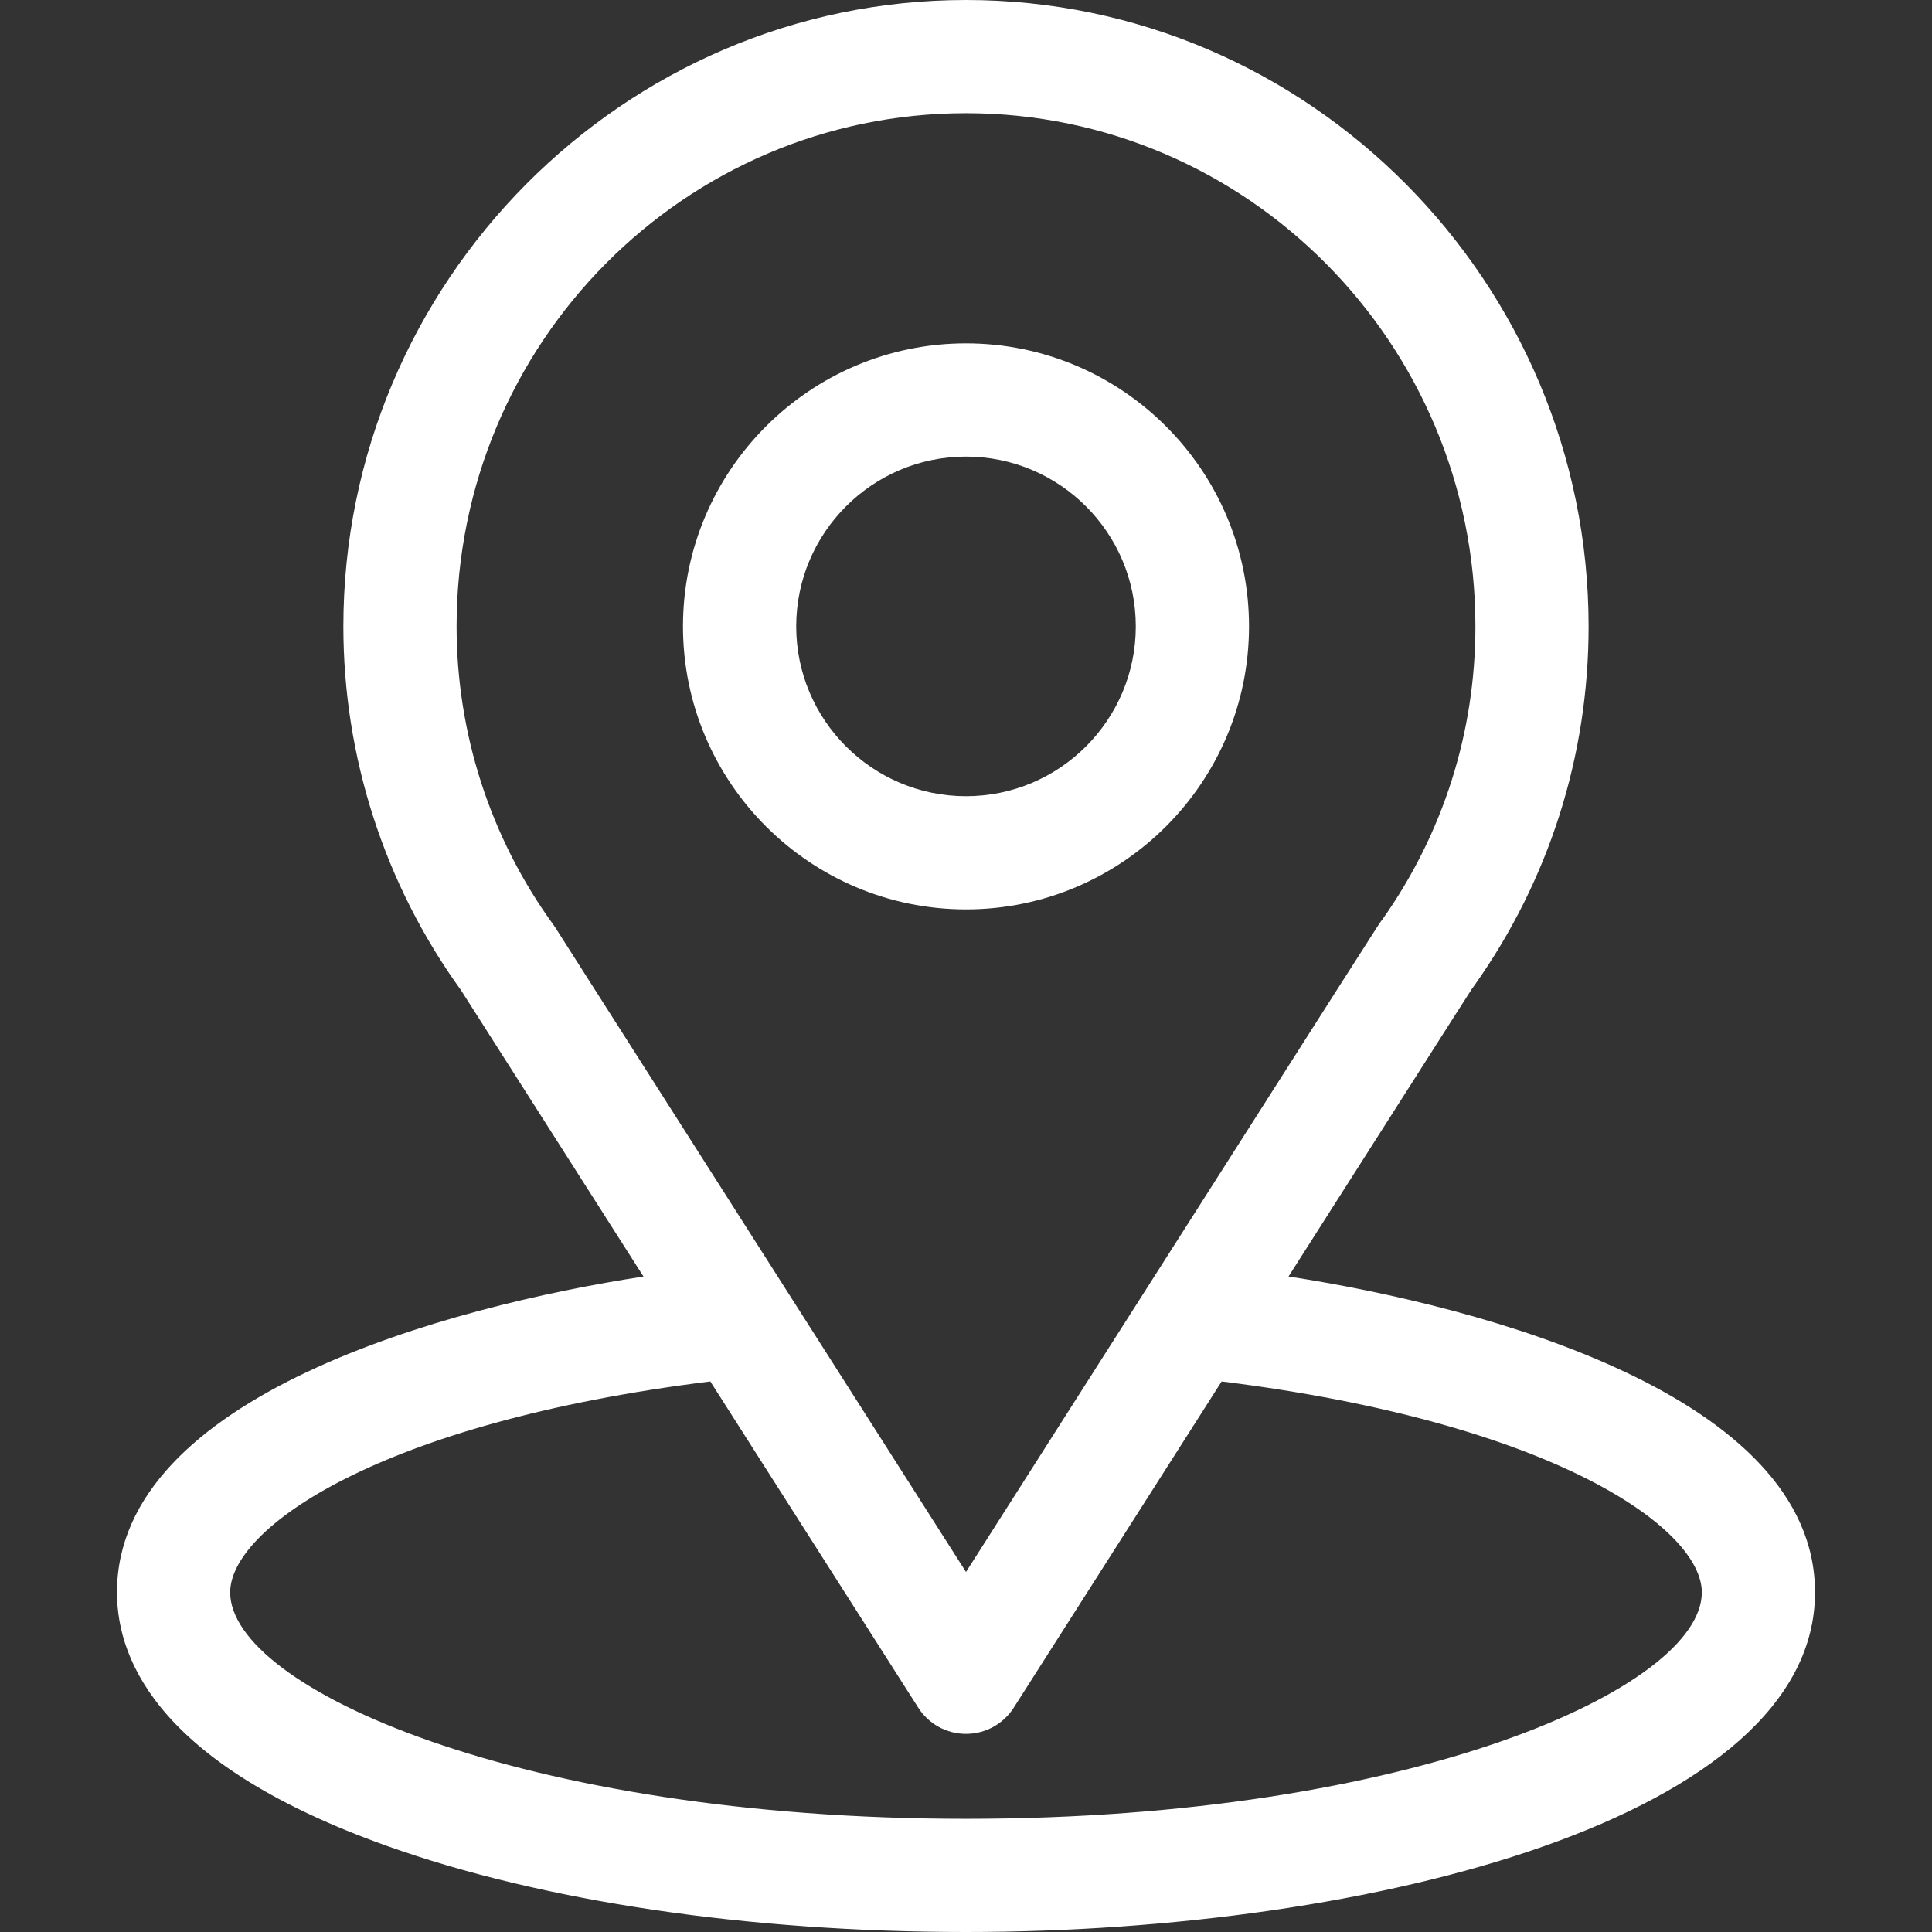
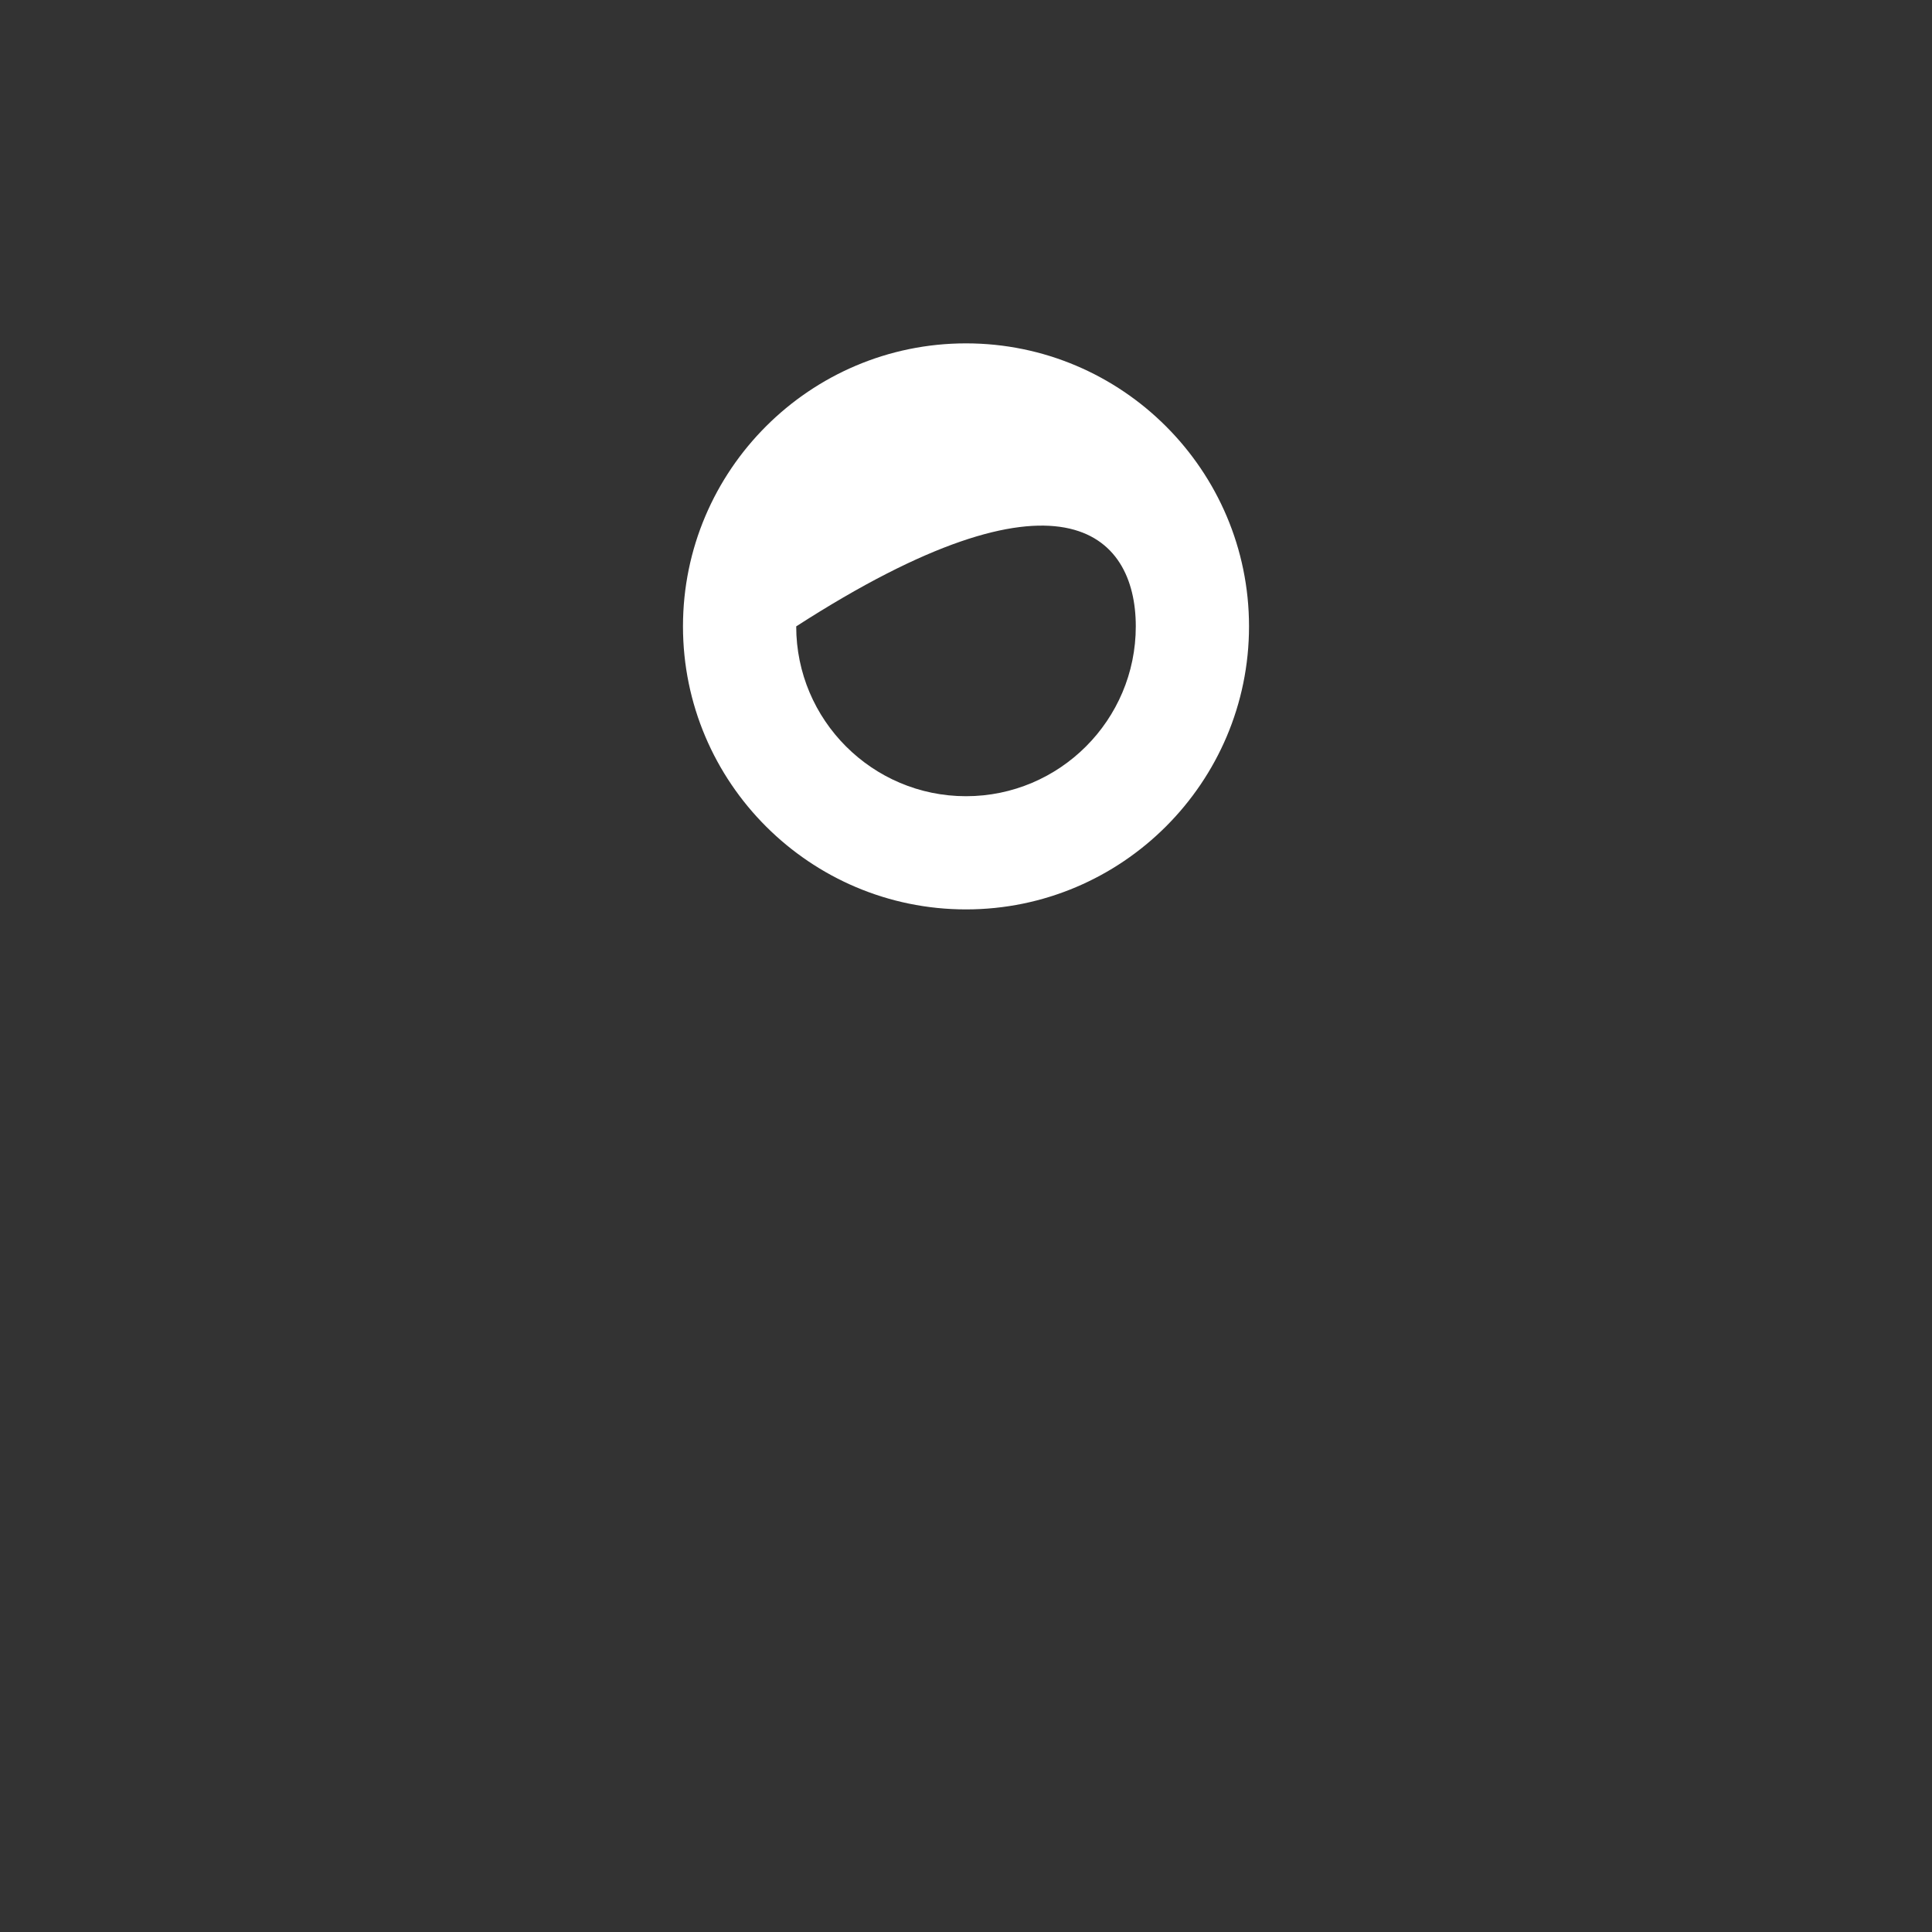
<svg xmlns="http://www.w3.org/2000/svg" width="51" height="51" viewBox="0 0 51 51" fill="none">
  <rect x="0" y="0" width="51" height="51" fill="#333333" stroke="none" />
-   <path d="M34.014 33.696C39.441 25.18 38.759 26.243 38.915 26.021C40.891 23.234 41.935 19.954 41.935 16.535C41.935 7.469 34.578 0 25.5 0C16.451 0 9.064 7.454 9.064 16.535C9.064 19.952 10.131 23.318 12.171 26.142L16.986 33.697C11.838 34.487 3.088 36.845 3.088 42.035C3.088 43.927 4.323 46.624 10.206 48.725C14.314 50.192 19.746 51 25.5 51C36.26 51 47.912 47.965 47.912 42.035C47.912 36.844 39.172 34.489 34.014 33.696ZM14.667 24.498C14.651 24.473 14.634 24.448 14.616 24.423C12.918 22.087 12.053 19.318 12.053 16.535C12.053 9.063 18.07 2.988 25.5 2.988C32.915 2.988 38.947 9.065 38.947 16.535C38.947 19.323 38.099 21.997 36.492 24.272C36.348 24.462 37.099 23.295 25.5 41.496L14.667 24.498ZM25.5 48.012C13.747 48.012 6.076 44.557 6.076 42.035C6.076 40.34 10.018 37.553 18.751 36.467L24.24 45.079C24.514 45.51 24.989 45.77 25.5 45.77C26.01 45.77 26.486 45.51 26.76 45.079L32.248 36.467C40.982 37.553 44.924 40.34 44.924 42.035C44.924 44.535 37.322 48.012 25.5 48.012Z" fill="white" />
-   <path d="M25.5 9.064C21.381 9.064 18.029 12.416 18.029 16.535C18.029 20.654 21.381 24.006 25.5 24.006C29.619 24.006 32.971 20.654 32.971 16.535C32.971 12.416 29.619 9.064 25.5 9.064ZM25.5 21.018C23.028 21.018 21.018 19.007 21.018 16.535C21.018 14.063 23.028 12.053 25.5 12.053C27.972 12.053 29.982 14.063 29.982 16.535C29.982 19.007 27.972 21.018 25.5 21.018Z" fill="white" />
+   <path d="M25.5 9.064C21.381 9.064 18.029 12.416 18.029 16.535C18.029 20.654 21.381 24.006 25.5 24.006C29.619 24.006 32.971 20.654 32.971 16.535C32.971 12.416 29.619 9.064 25.5 9.064ZM25.5 21.018C23.028 21.018 21.018 19.007 21.018 16.535C27.972 12.053 29.982 14.063 29.982 16.535C29.982 19.007 27.972 21.018 25.5 21.018Z" fill="white" />
</svg>